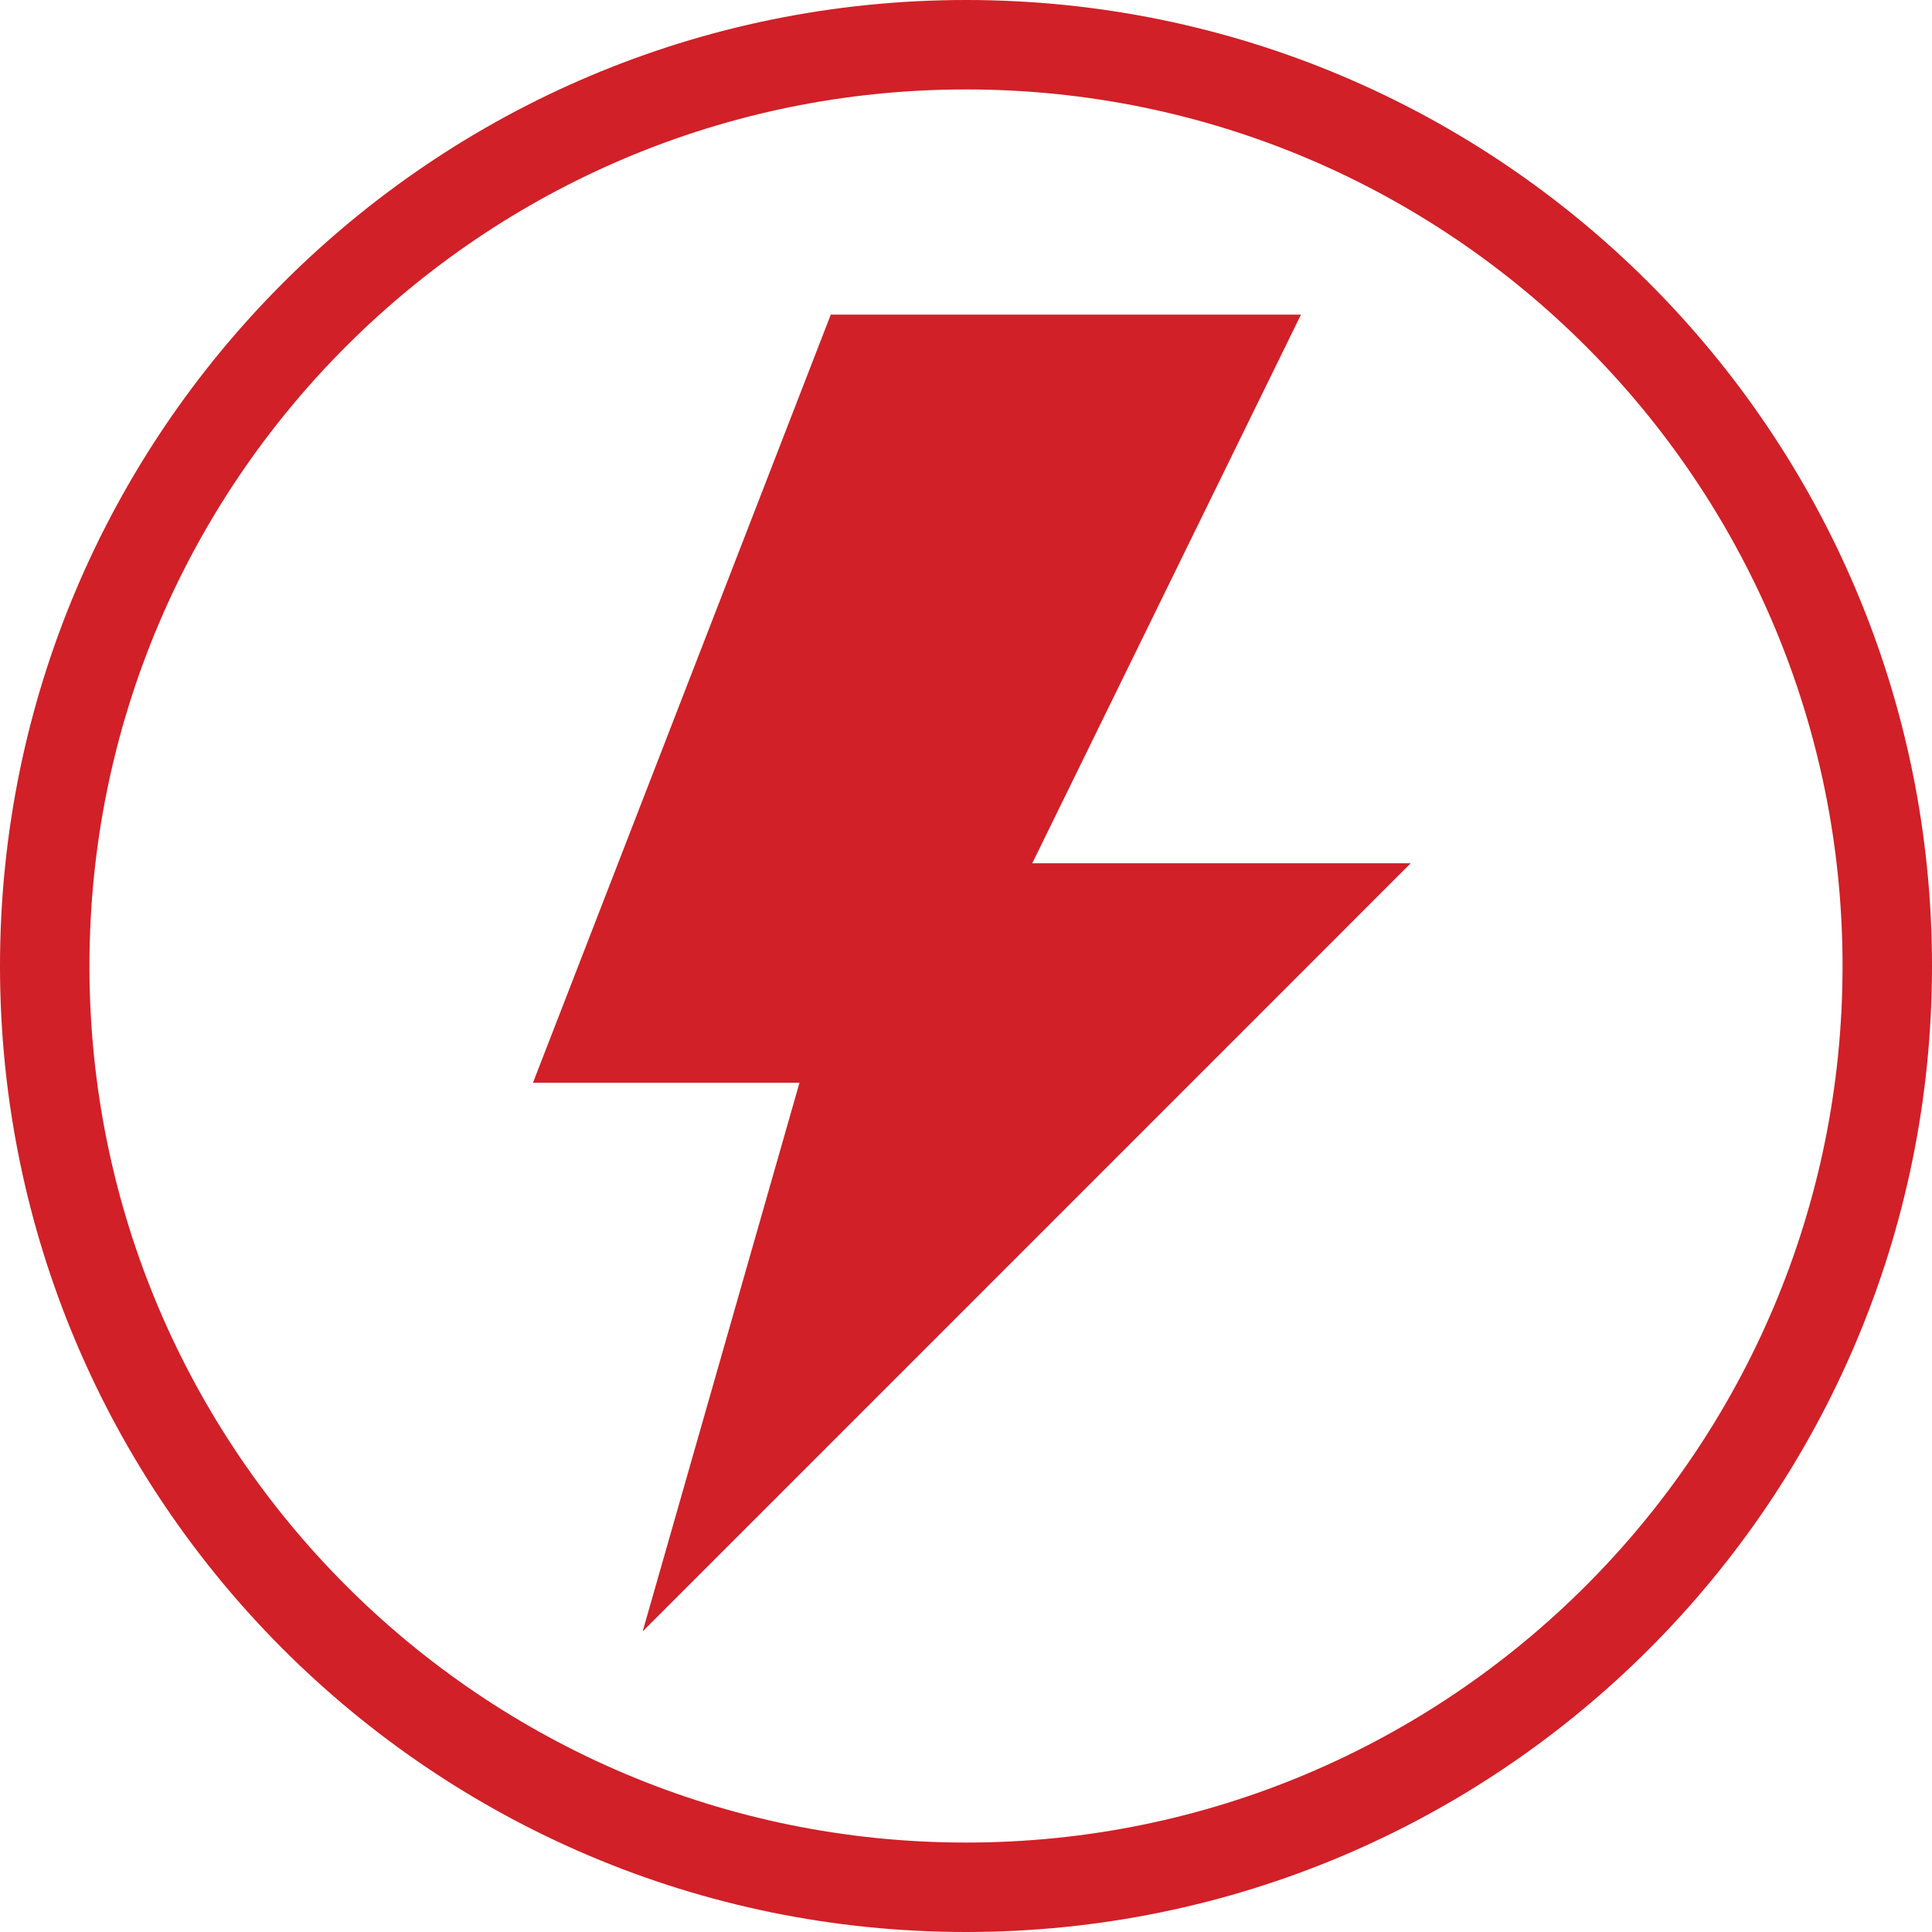
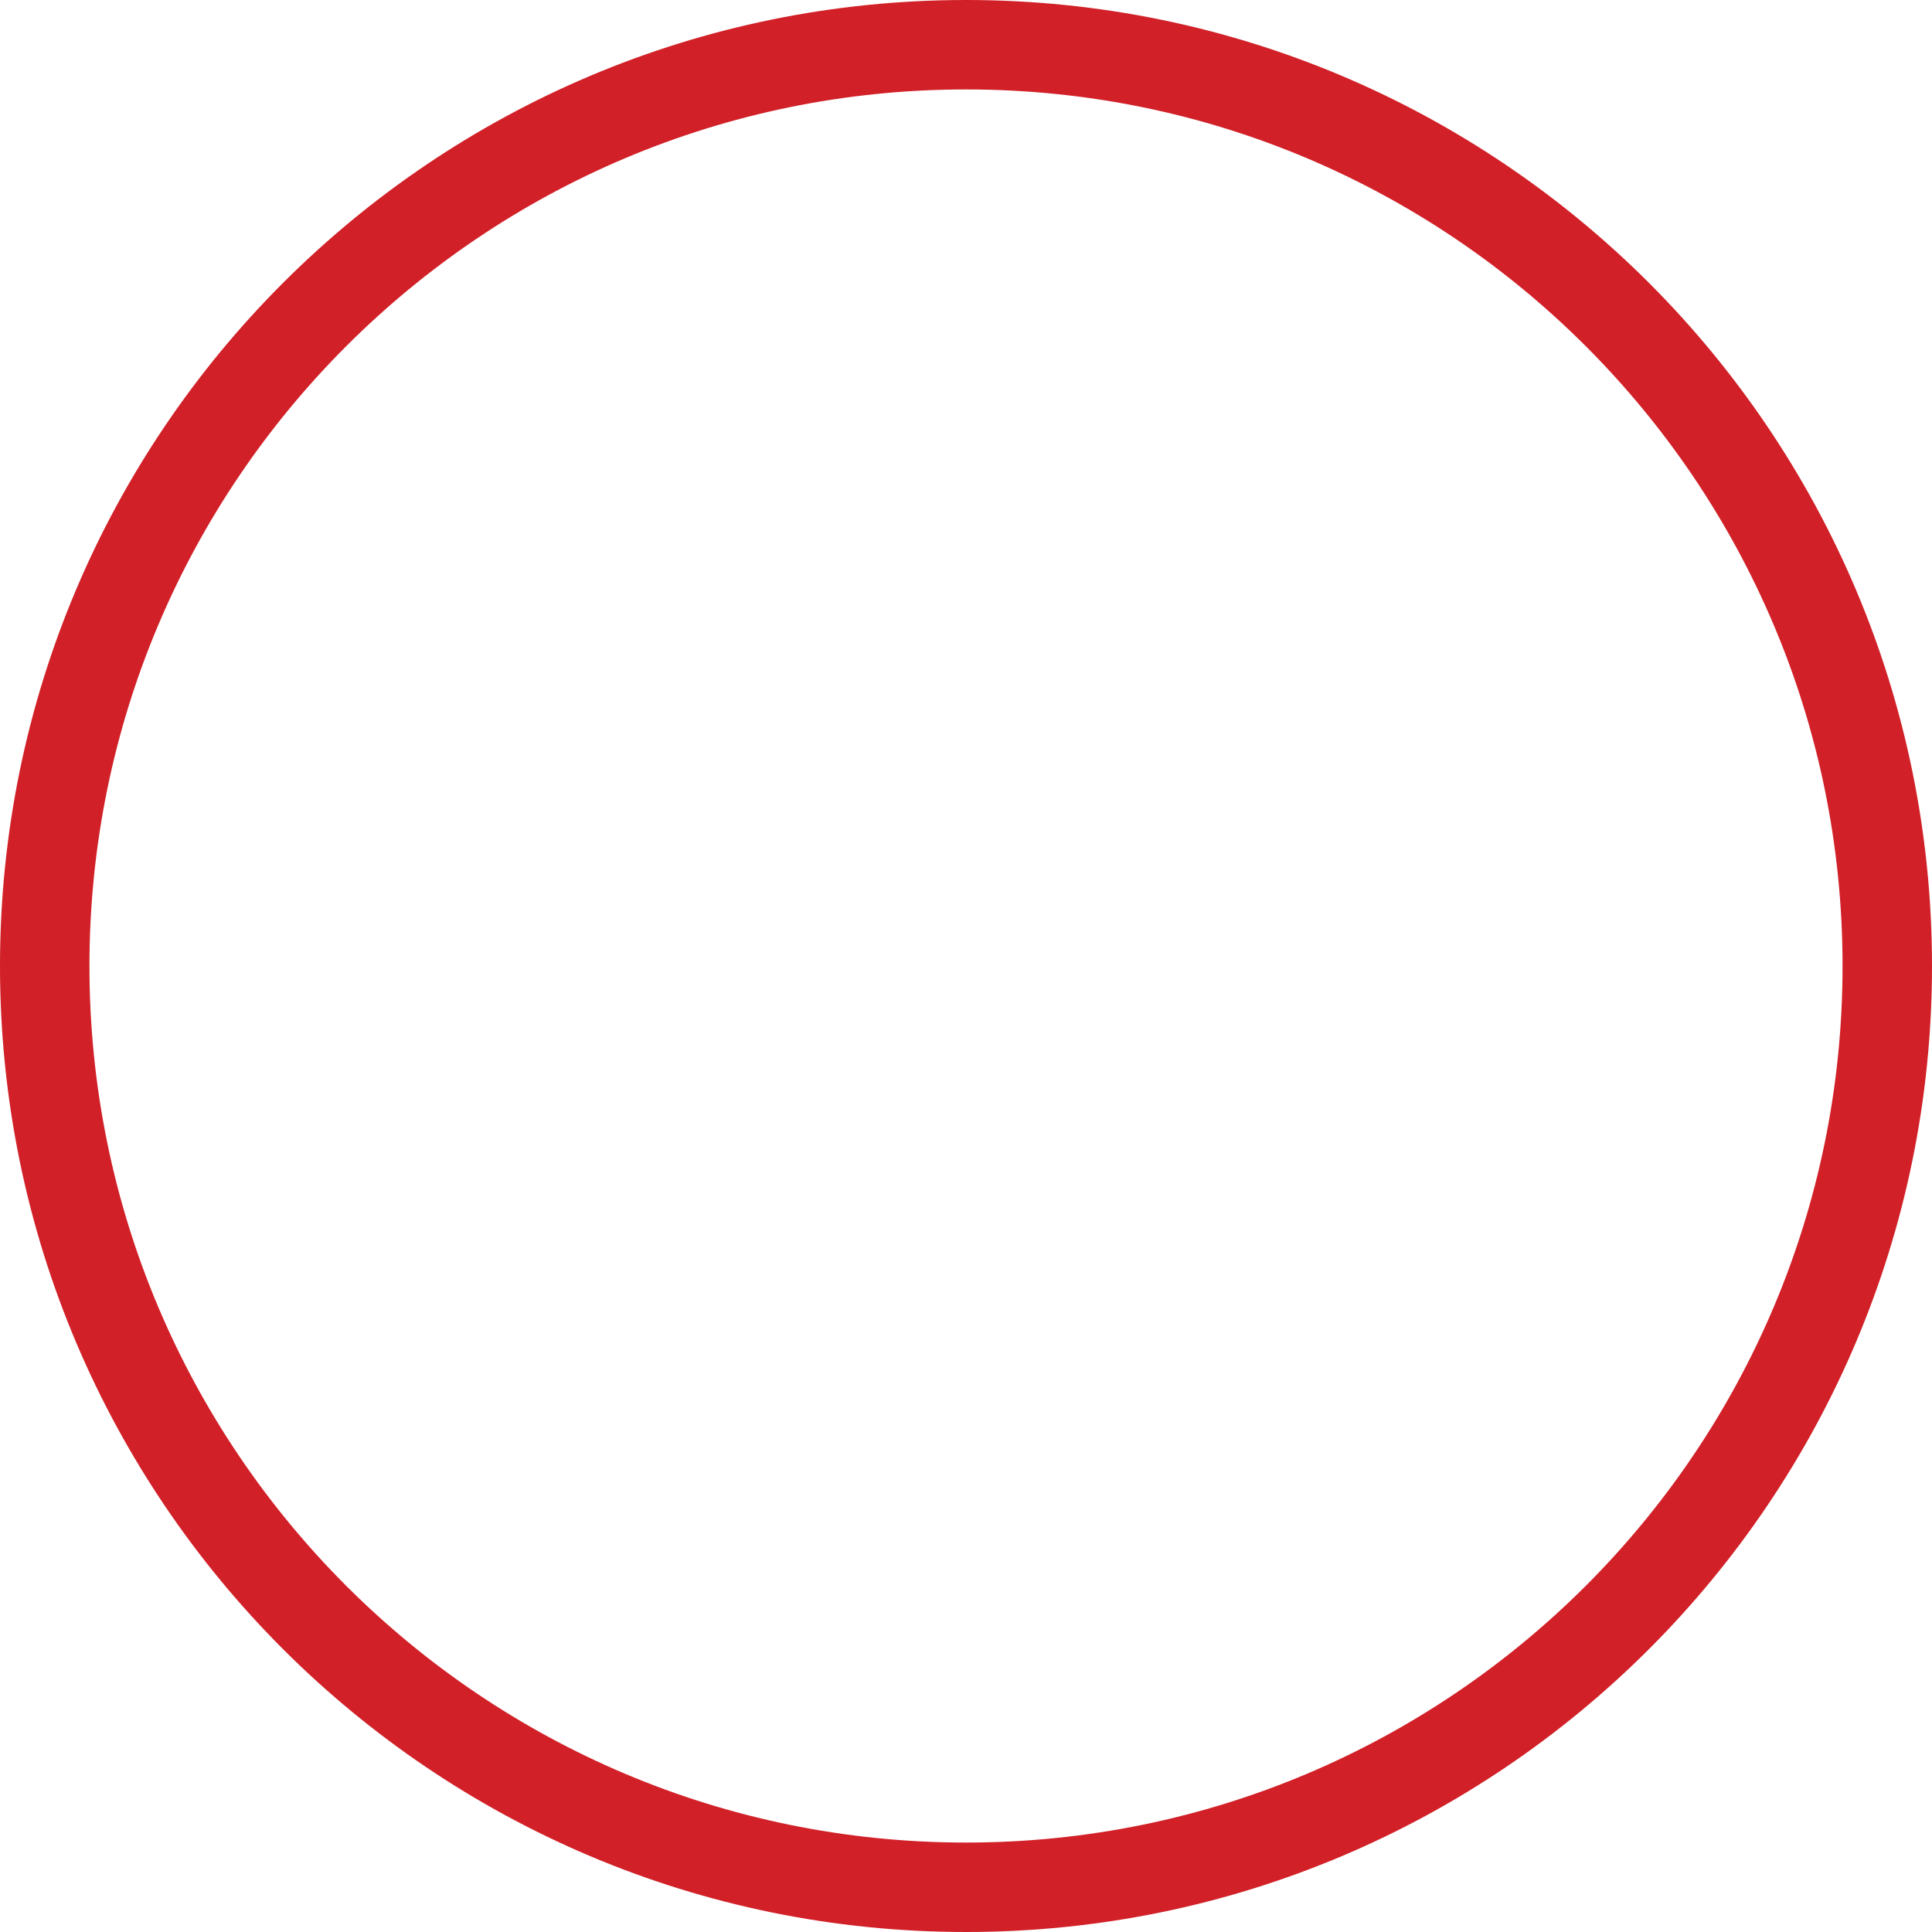
<svg xmlns="http://www.w3.org/2000/svg" width="108" height="108" viewBox="0 0 108 108" fill="none">
  <path d="M105.5 54.002C105.5 82.441 82.439 105.5 54.004 105.5C25.559 105.5 2.5 82.441 2.5 54.002C2.5 25.56 25.559 2.5 54.004 2.5C82.439 2.5 105.5 25.56 105.5 54.002Z" stroke="#D12027" stroke-width="5" />
-   <path d="M46.441 17.588H72.725L57.703 48.258H78.859L35.925 91.198L44.692 60.525H29.794L46.441 17.588Z" fill="#D12027" />
</svg>